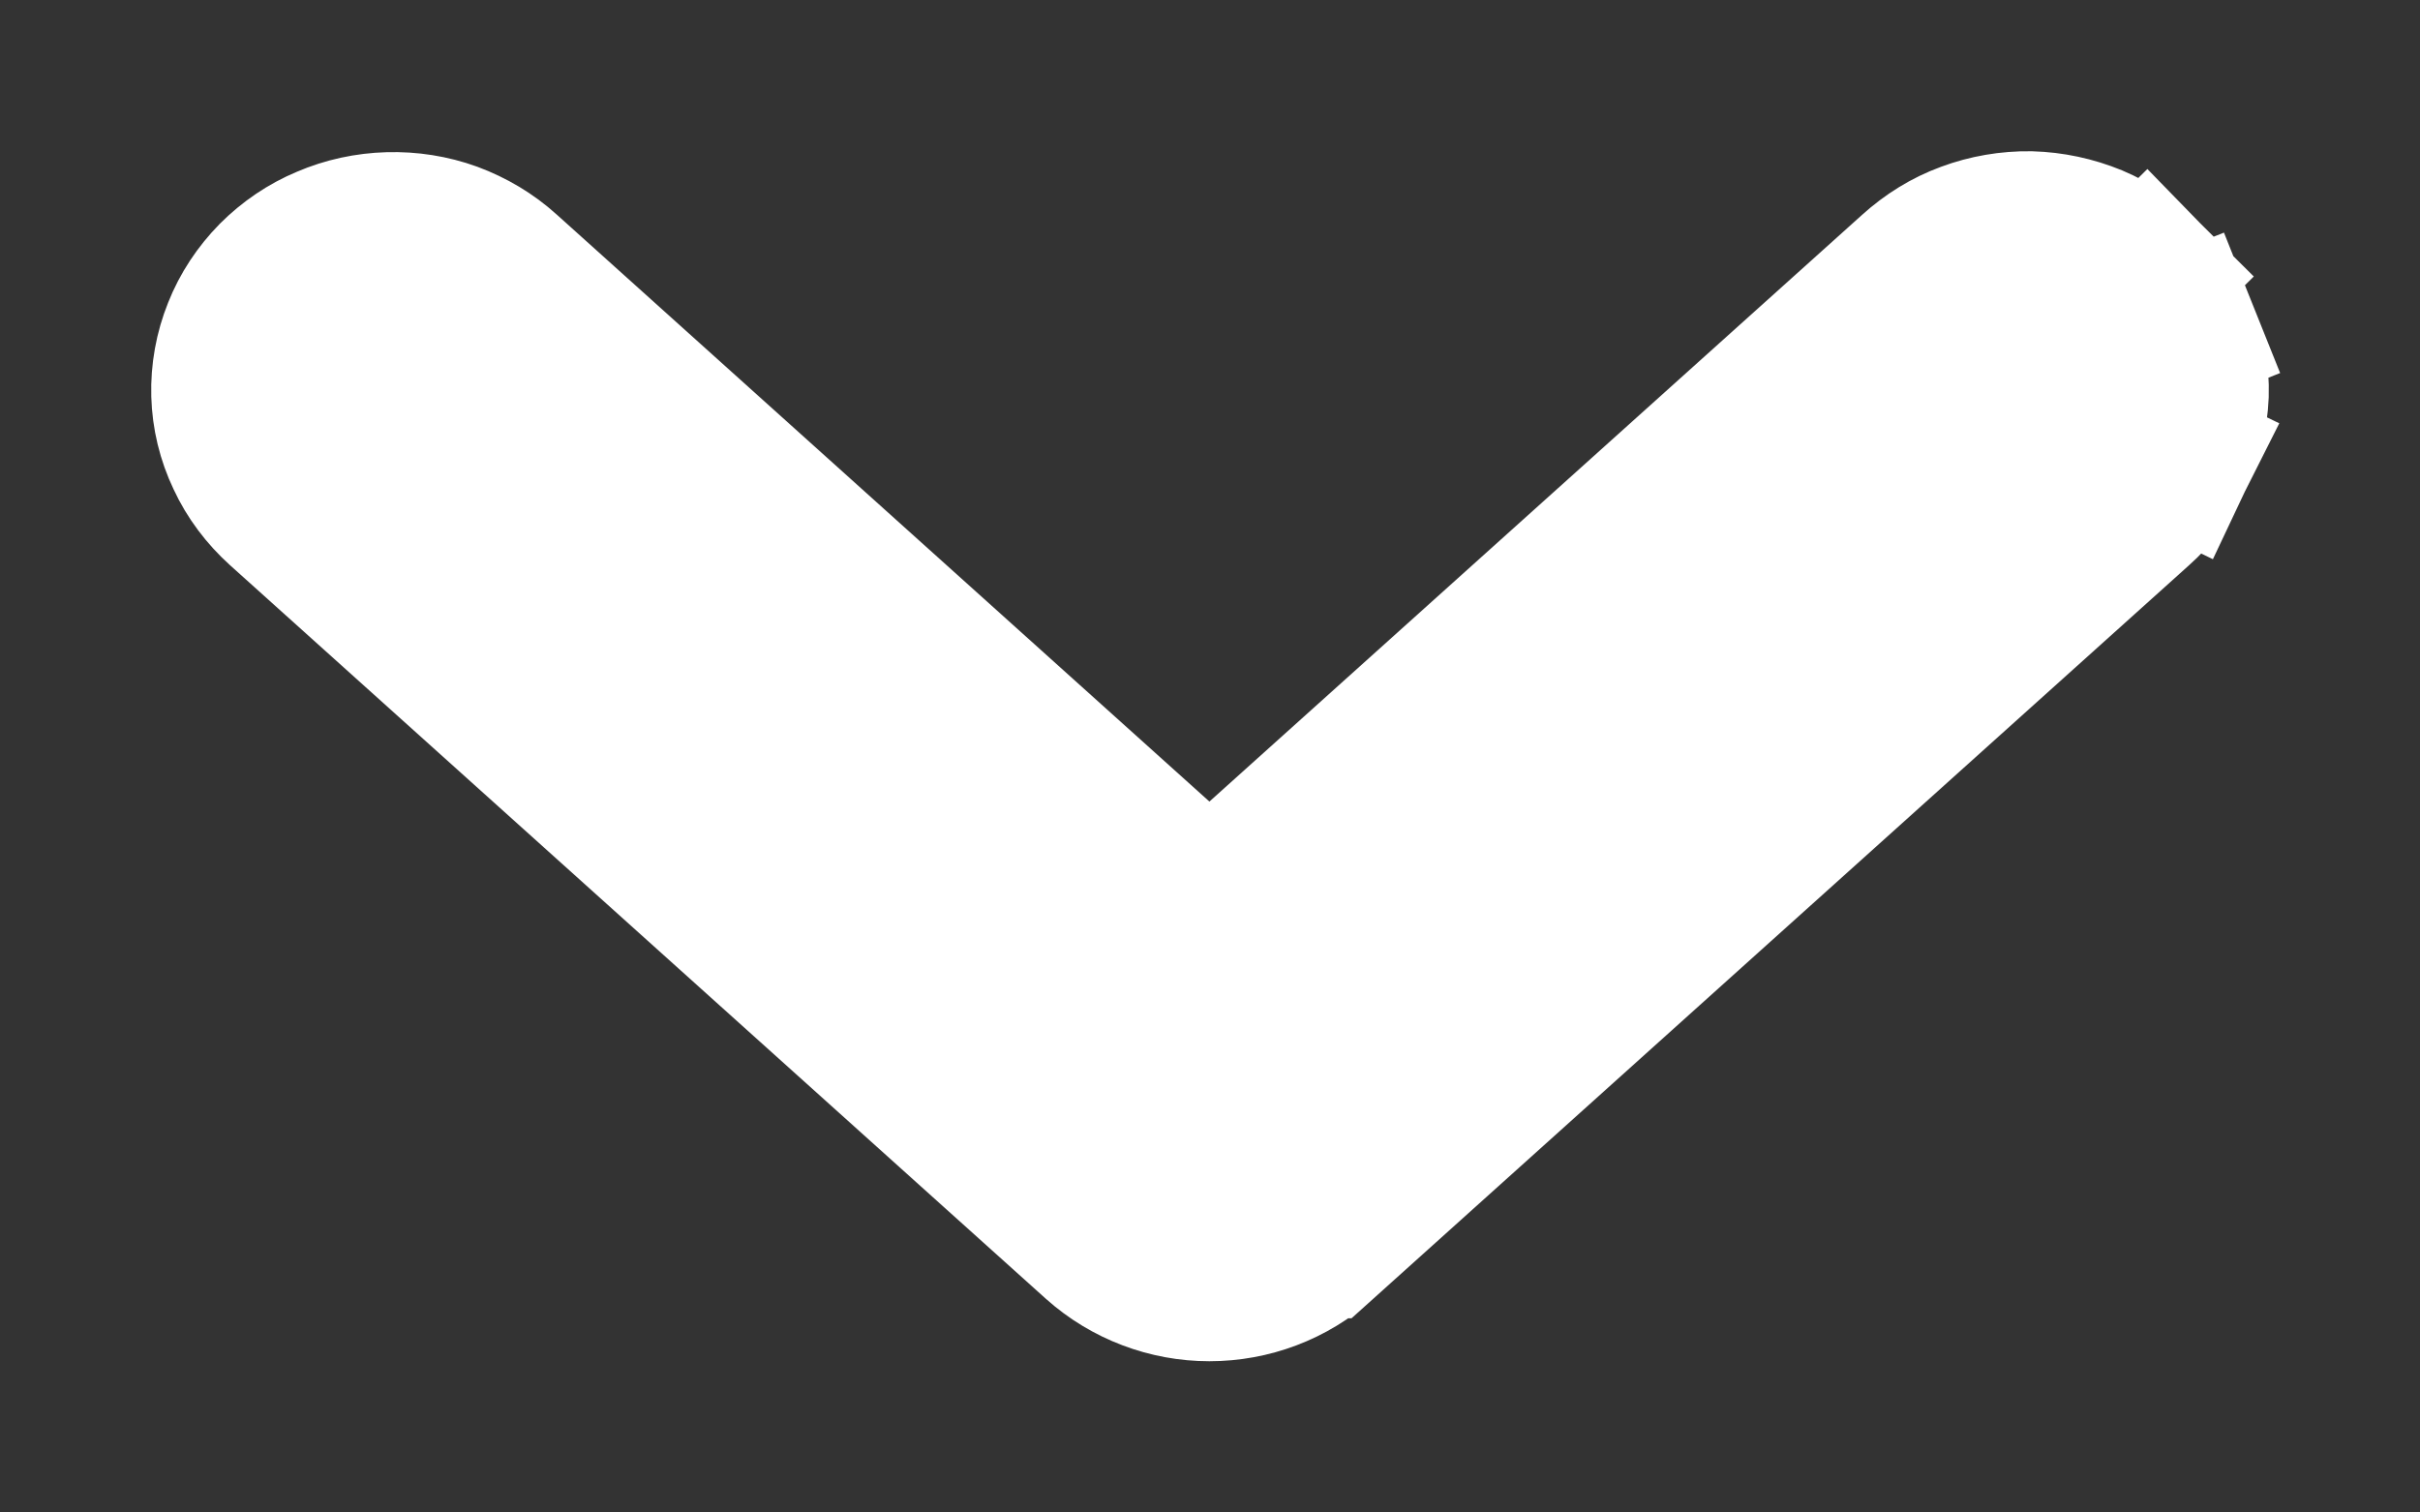
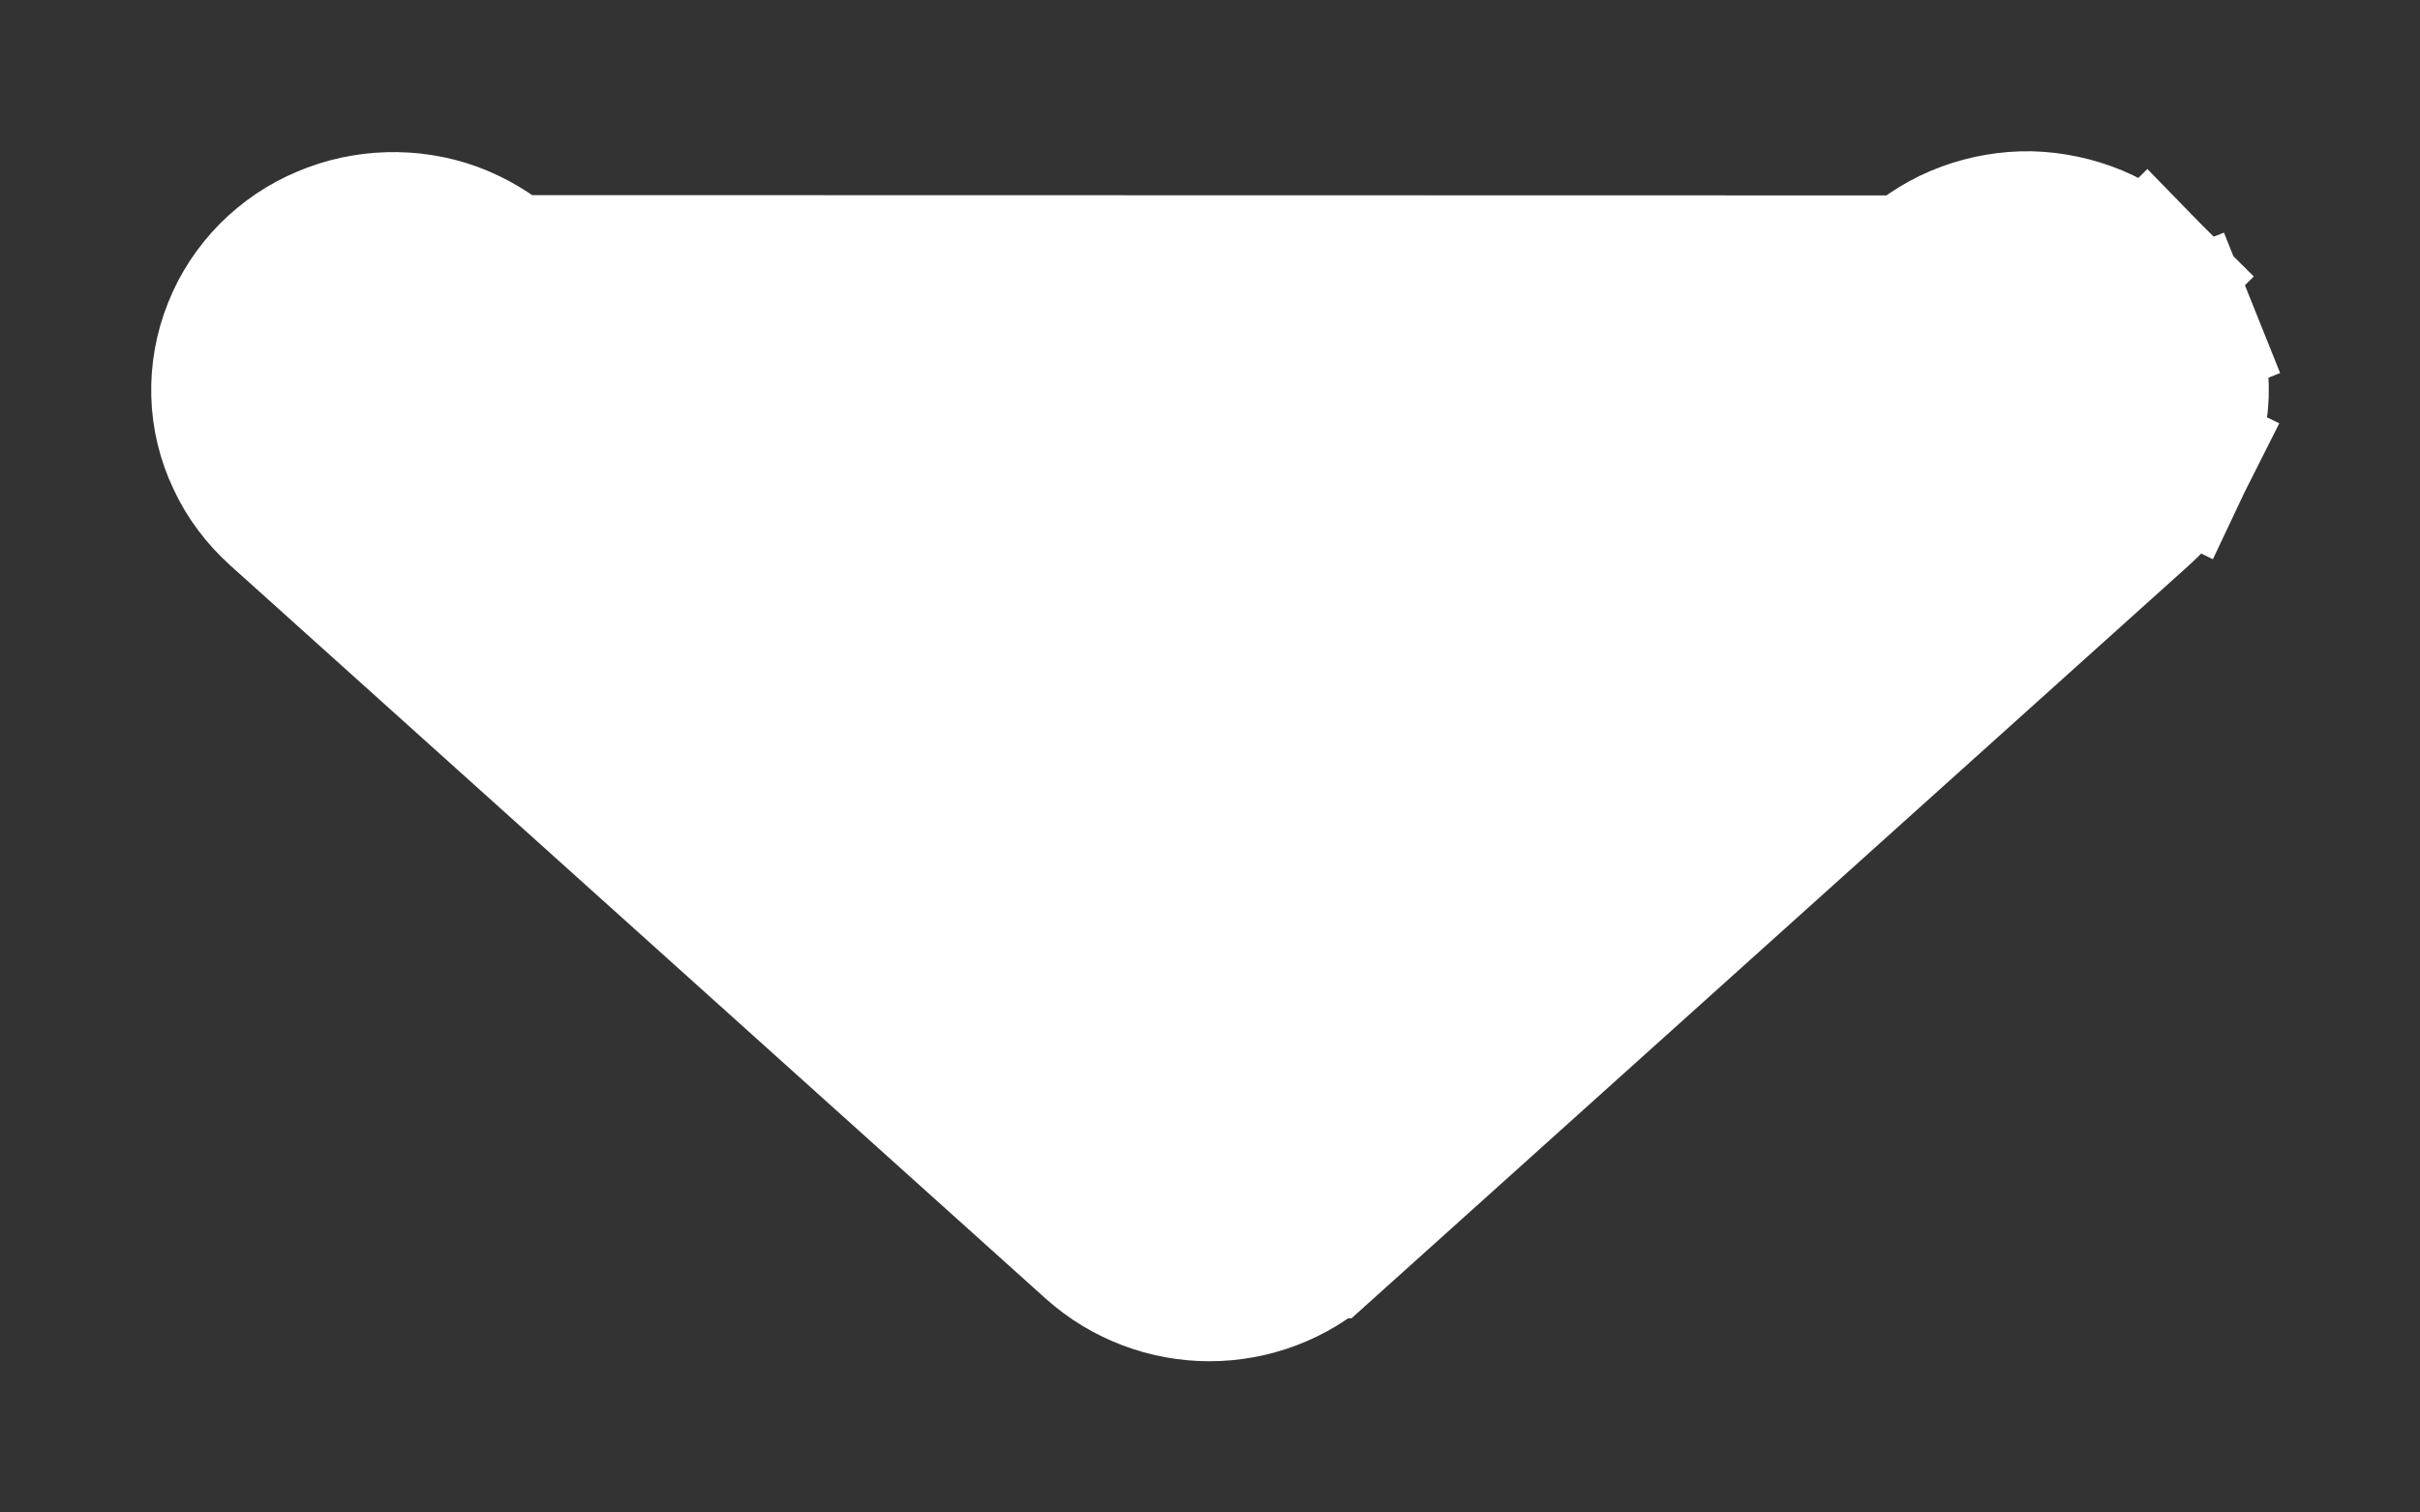
<svg xmlns="http://www.w3.org/2000/svg" width="8" height="5" viewBox="0 0 8 5" fill="none">
  <rect x="0" y="0" width="8" height="5" fill="#333333" stroke="none" />
-   <path d="M0.927 1.682L0.927 1.682L3.625 4.108C3.625 4.108 3.625 4.108 3.625 4.108C3.728 4.2 3.862 4.25 3.998 4.25C4.135 4.25 4.269 4.2 4.371 4.108C4.371 4.108 4.372 4.108 4.372 4.108L7.069 1.683C7.122 1.636 7.166 1.578 7.198 1.514L6.973 1.405L7.198 1.514C7.229 1.449 7.247 1.378 7.25 1.305C7.252 1.232 7.24 1.16 7.213 1.093L6.981 1.185L7.213 1.093C7.186 1.025 7.146 0.964 7.096 0.913L6.918 1.089L7.096 0.913C7.045 0.862 6.985 0.822 6.919 0.794C6.853 0.767 6.783 0.752 6.712 0.75C6.641 0.749 6.57 0.761 6.503 0.786C6.437 0.81 6.376 0.848 6.323 0.896L3.998 2.986L1.673 0.895C1.62 0.847 1.559 0.811 1.492 0.786C1.426 0.762 1.355 0.751 1.285 0.753C1.214 0.755 1.144 0.77 1.079 0.798C1.014 0.825 0.955 0.865 0.904 0.916C0.854 0.967 0.814 1.027 0.788 1.093C0.761 1.16 0.748 1.232 0.75 1.304C0.752 1.376 0.769 1.446 0.8 1.511C0.83 1.576 0.874 1.634 0.927 1.682Z" fill="white" stroke="white" stroke-width="0.5" />
+   <path d="M0.927 1.682L0.927 1.682L3.625 4.108C3.625 4.108 3.625 4.108 3.625 4.108C3.728 4.2 3.862 4.25 3.998 4.25C4.135 4.25 4.269 4.2 4.371 4.108C4.371 4.108 4.372 4.108 4.372 4.108L7.069 1.683C7.122 1.636 7.166 1.578 7.198 1.514L6.973 1.405L7.198 1.514C7.229 1.449 7.247 1.378 7.25 1.305C7.252 1.232 7.24 1.16 7.213 1.093L6.981 1.185L7.213 1.093C7.186 1.025 7.146 0.964 7.096 0.913L6.918 1.089L7.096 0.913C7.045 0.862 6.985 0.822 6.919 0.794C6.853 0.767 6.783 0.752 6.712 0.75C6.641 0.749 6.57 0.761 6.503 0.786C6.437 0.81 6.376 0.848 6.323 0.896L1.673 0.895C1.62 0.847 1.559 0.811 1.492 0.786C1.426 0.762 1.355 0.751 1.285 0.753C1.214 0.755 1.144 0.77 1.079 0.798C1.014 0.825 0.955 0.865 0.904 0.916C0.854 0.967 0.814 1.027 0.788 1.093C0.761 1.16 0.748 1.232 0.75 1.304C0.752 1.376 0.769 1.446 0.8 1.511C0.83 1.576 0.874 1.634 0.927 1.682Z" fill="white" stroke="white" stroke-width="0.5" />
</svg>